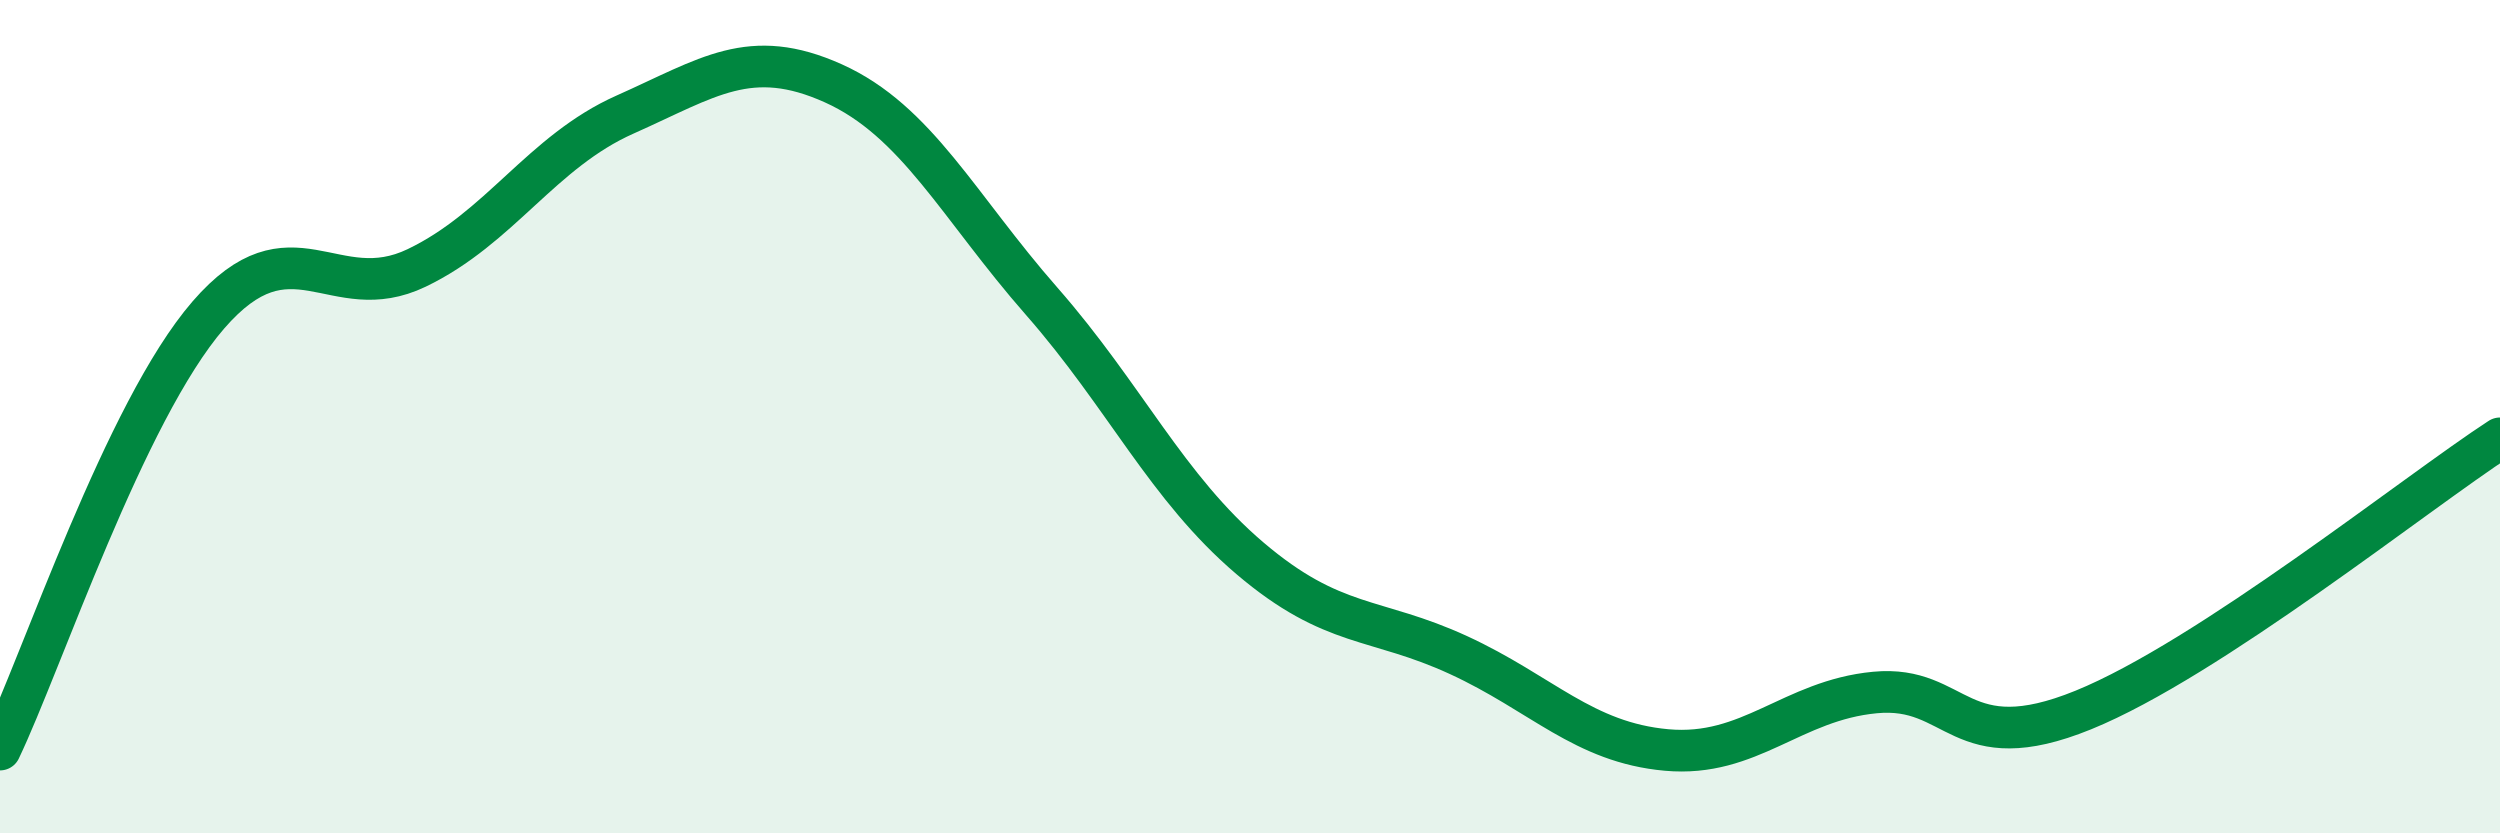
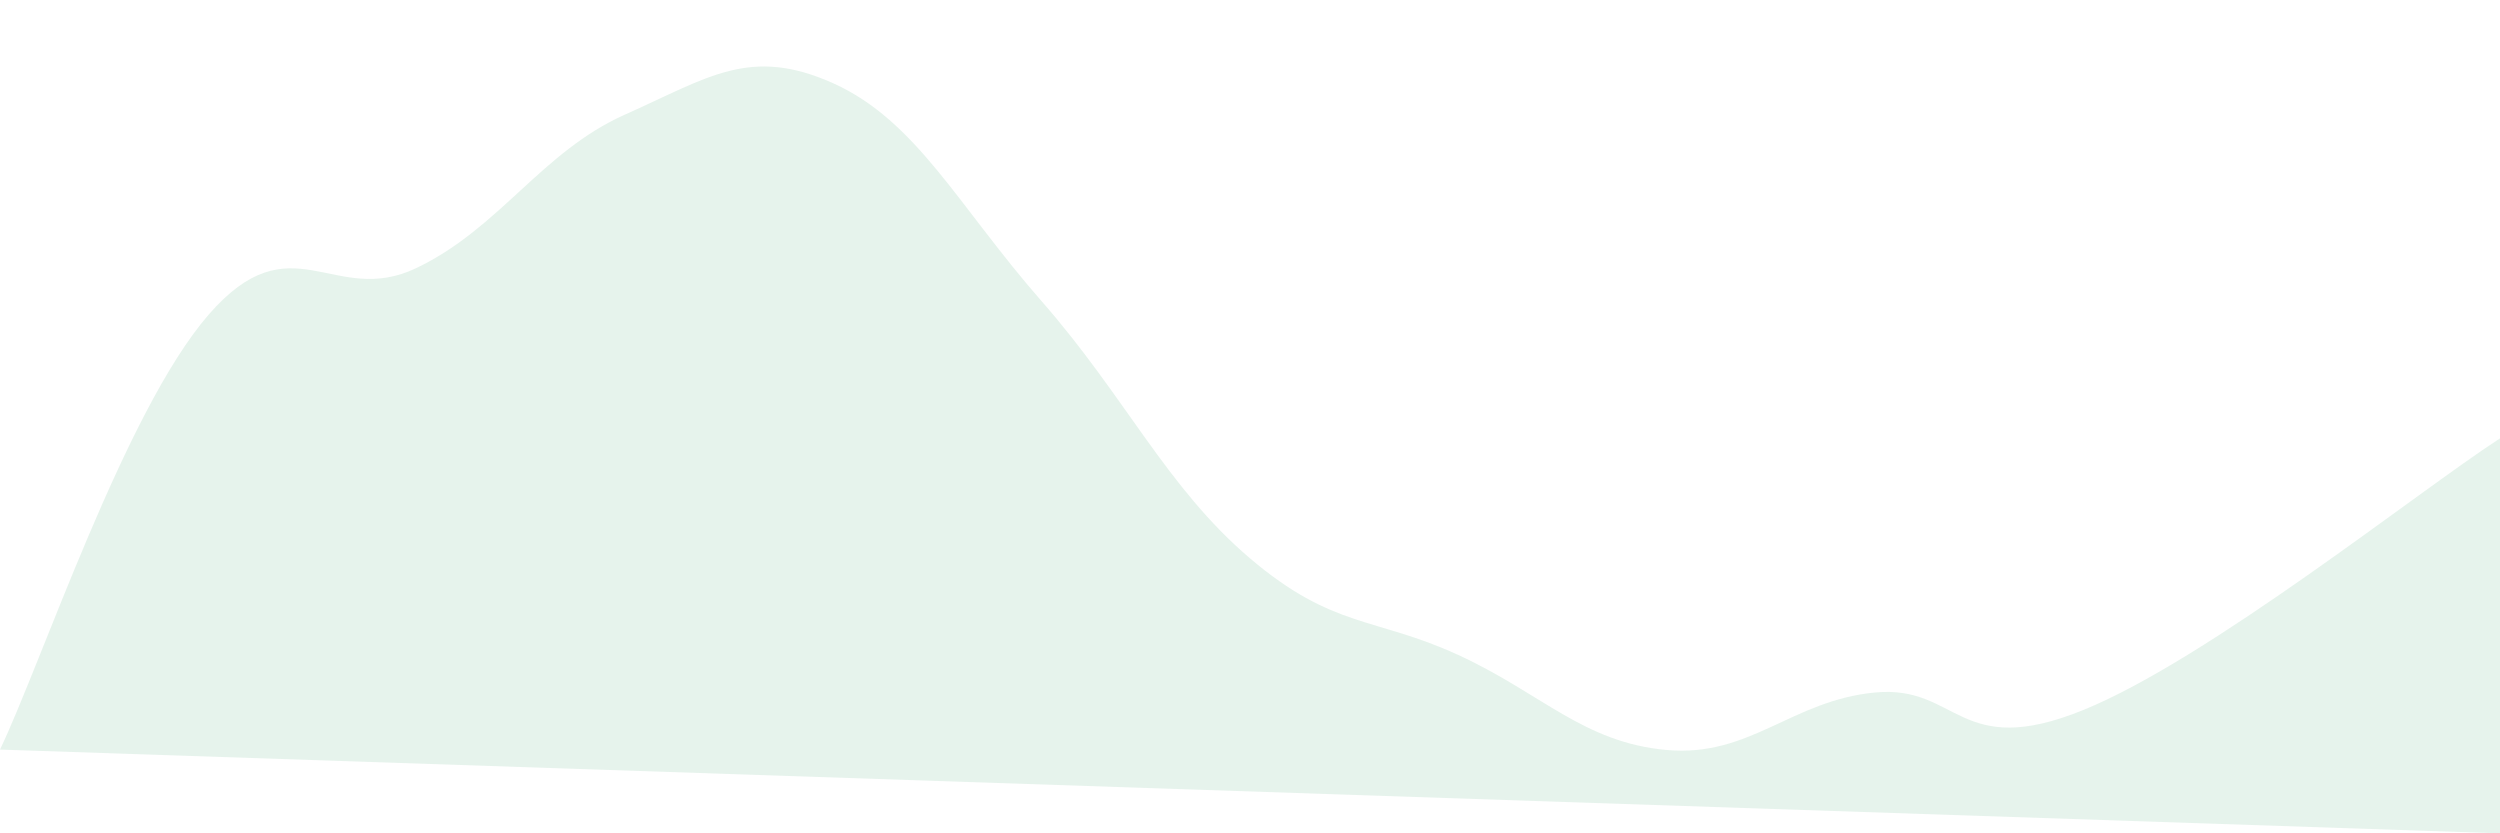
<svg xmlns="http://www.w3.org/2000/svg" width="60" height="20" viewBox="0 0 60 20">
-   <path d="M 0,17.99 C 1,15.9 3,9.87 5,7.56 C 7,5.25 8,7.39 10,6.43 C 12,5.47 13,3.64 15,2.75 C 17,1.86 18,1.1 20,2 C 22,2.9 23,4.95 25,7.23 C 27,9.51 28,11.7 30,13.4 C 32,15.1 33,14.8 35,15.72 C 37,16.64 38,17.82 40,18 C 42,18.18 43,16.81 45,16.62 C 47,16.43 47,18.26 50,17.04 C 53,15.82 58,11.82 60,10.52L60 20L0 20Z" fill="#008740" opacity="0.1" stroke-linecap="round" stroke-linejoin="round" />
-   <path d="M 0,17.99 C 1,15.9 3,9.87 5,7.56 C 7,5.25 8,7.39 10,6.43 C 12,5.47 13,3.64 15,2.75 C 17,1.86 18,1.1 20,2 C 22,2.9 23,4.95 25,7.23 C 27,9.51 28,11.7 30,13.4 C 32,15.1 33,14.8 35,15.72 C 37,16.64 38,17.82 40,18 C 42,18.18 43,16.81 45,16.62 C 47,16.43 47,18.26 50,17.04 C 53,15.82 58,11.82 60,10.52" stroke="#008740" stroke-width="1" fill="none" stroke-linecap="round" stroke-linejoin="round" />
+   <path d="M 0,17.99 C 1,15.9 3,9.87 5,7.56 C 7,5.25 8,7.39 10,6.43 C 12,5.47 13,3.64 15,2.75 C 17,1.86 18,1.1 20,2 C 22,2.9 23,4.95 25,7.23 C 27,9.51 28,11.7 30,13.4 C 32,15.1 33,14.8 35,15.72 C 37,16.64 38,17.82 40,18 C 42,18.18 43,16.81 45,16.62 C 47,16.43 47,18.26 50,17.04 C 53,15.82 58,11.82 60,10.52L60 20Z" fill="#008740" opacity="0.1" stroke-linecap="round" stroke-linejoin="round" />
</svg>